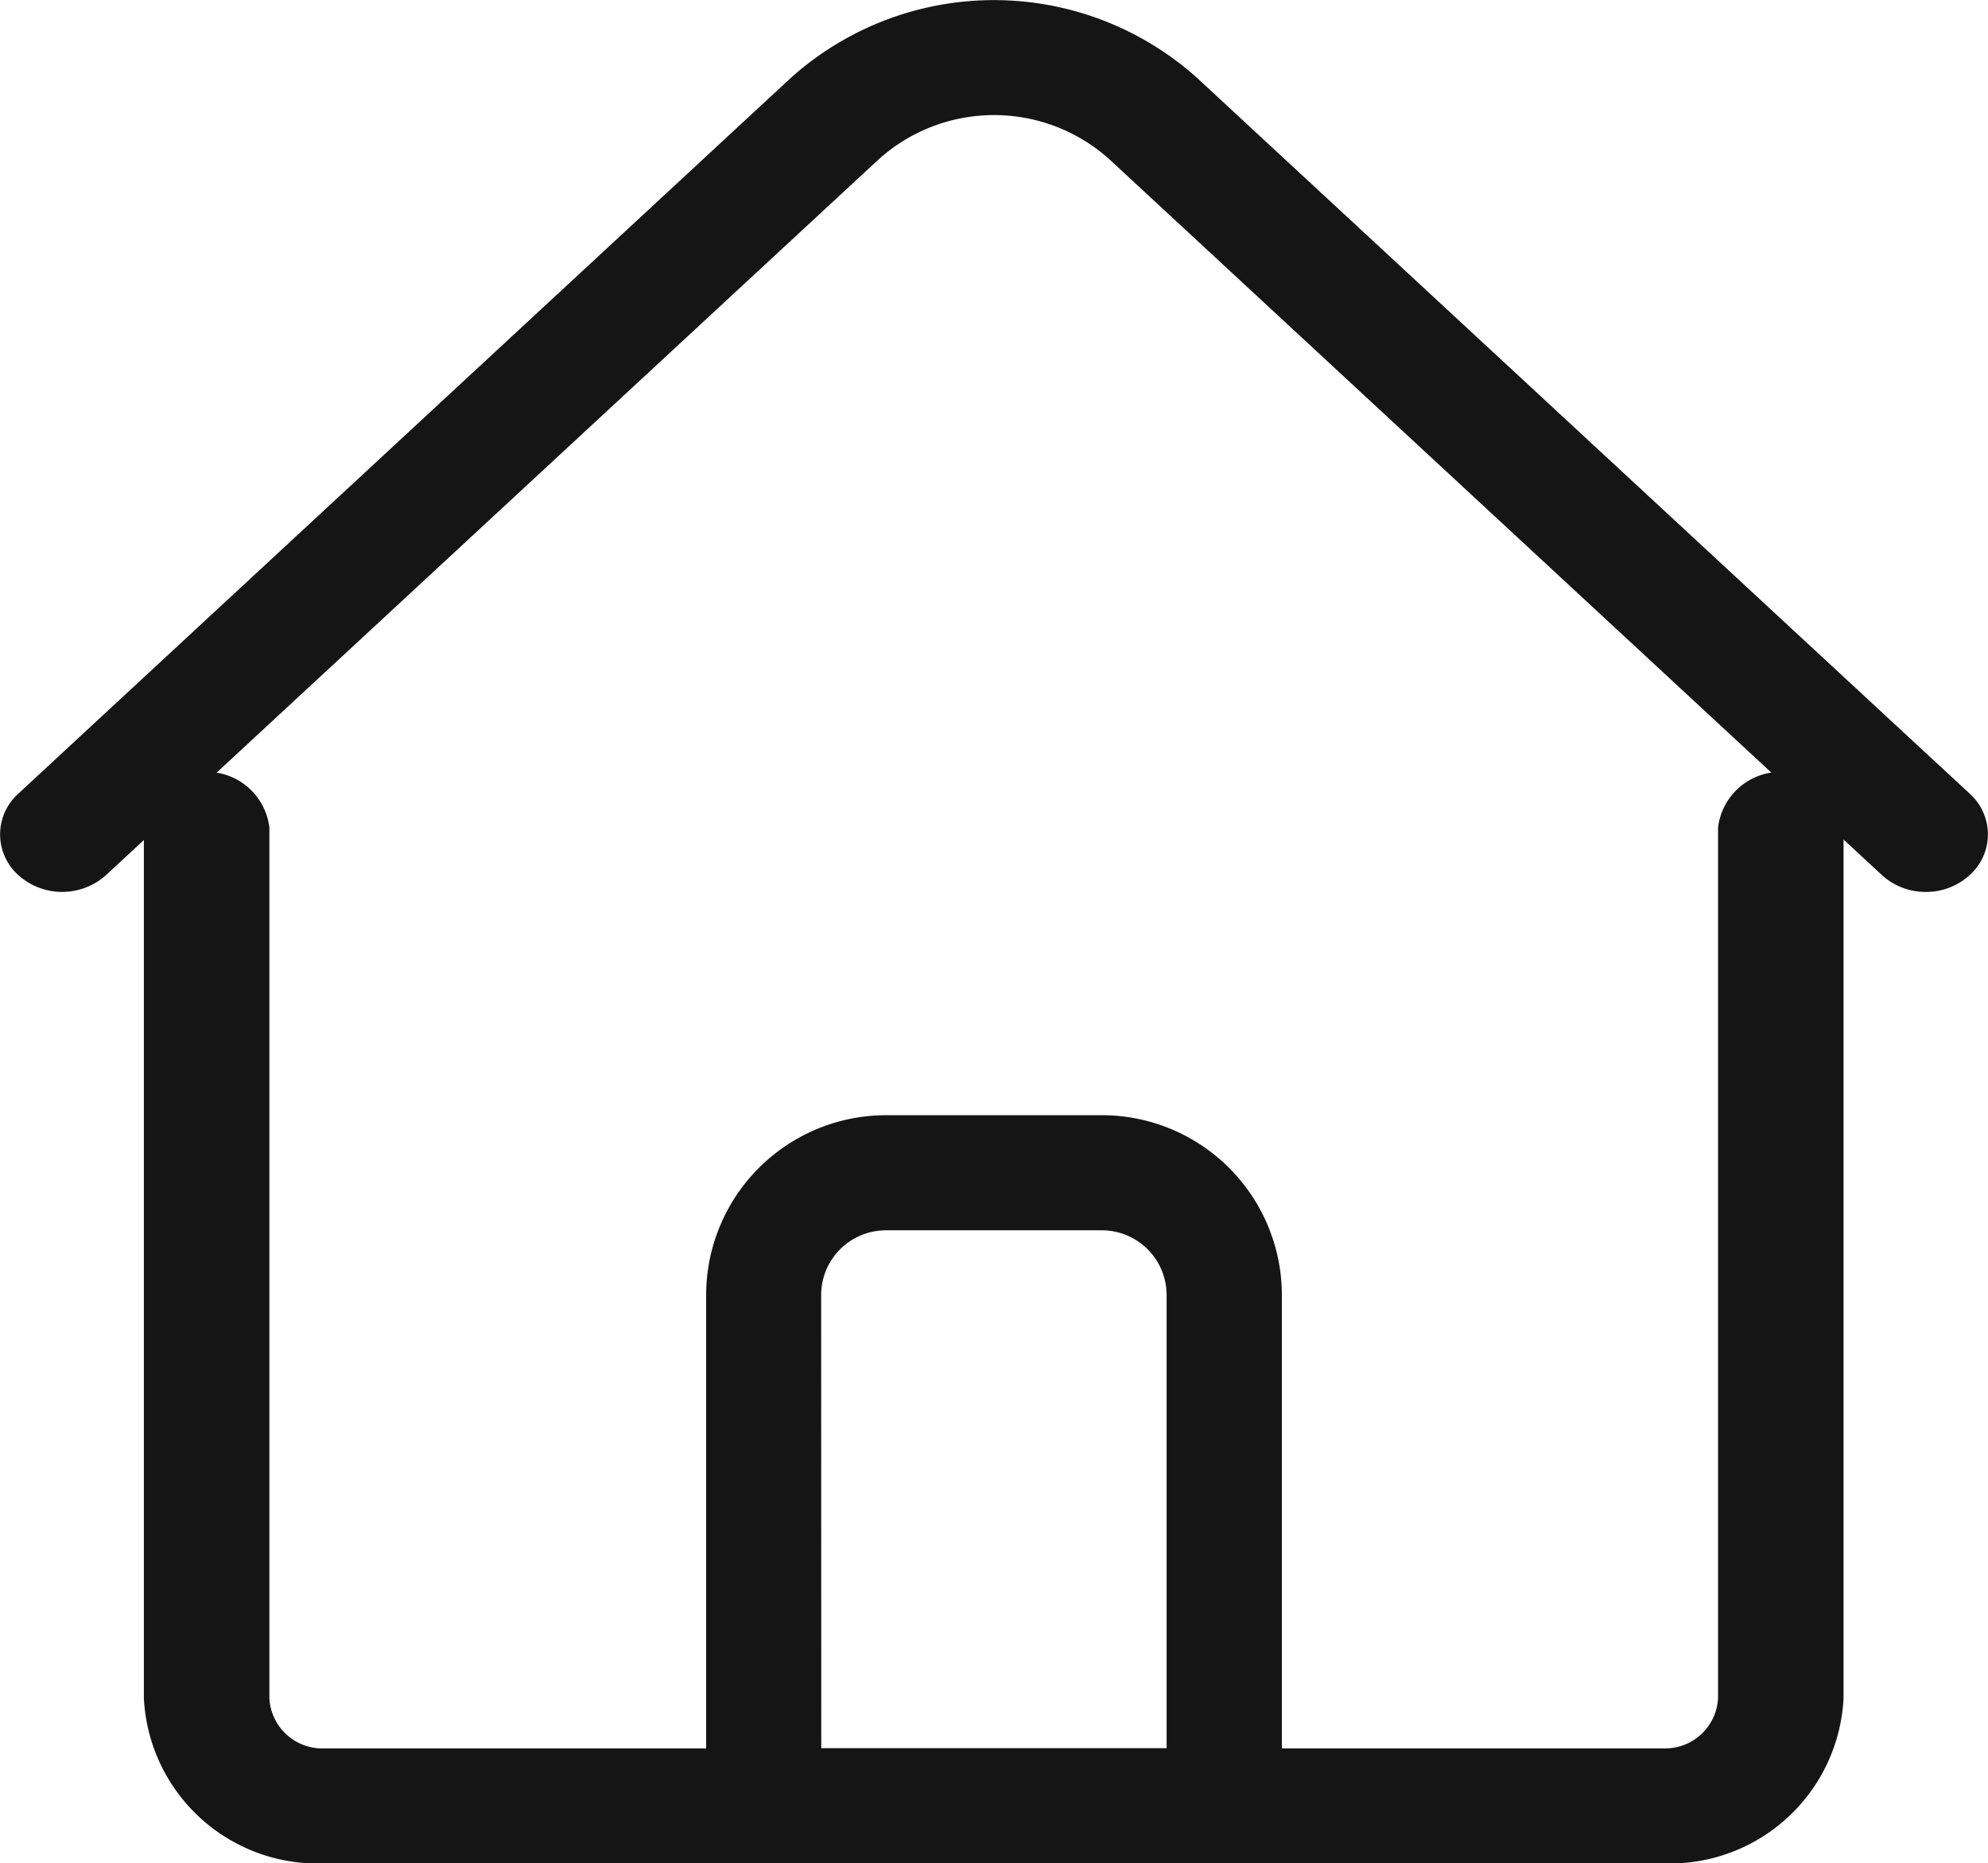
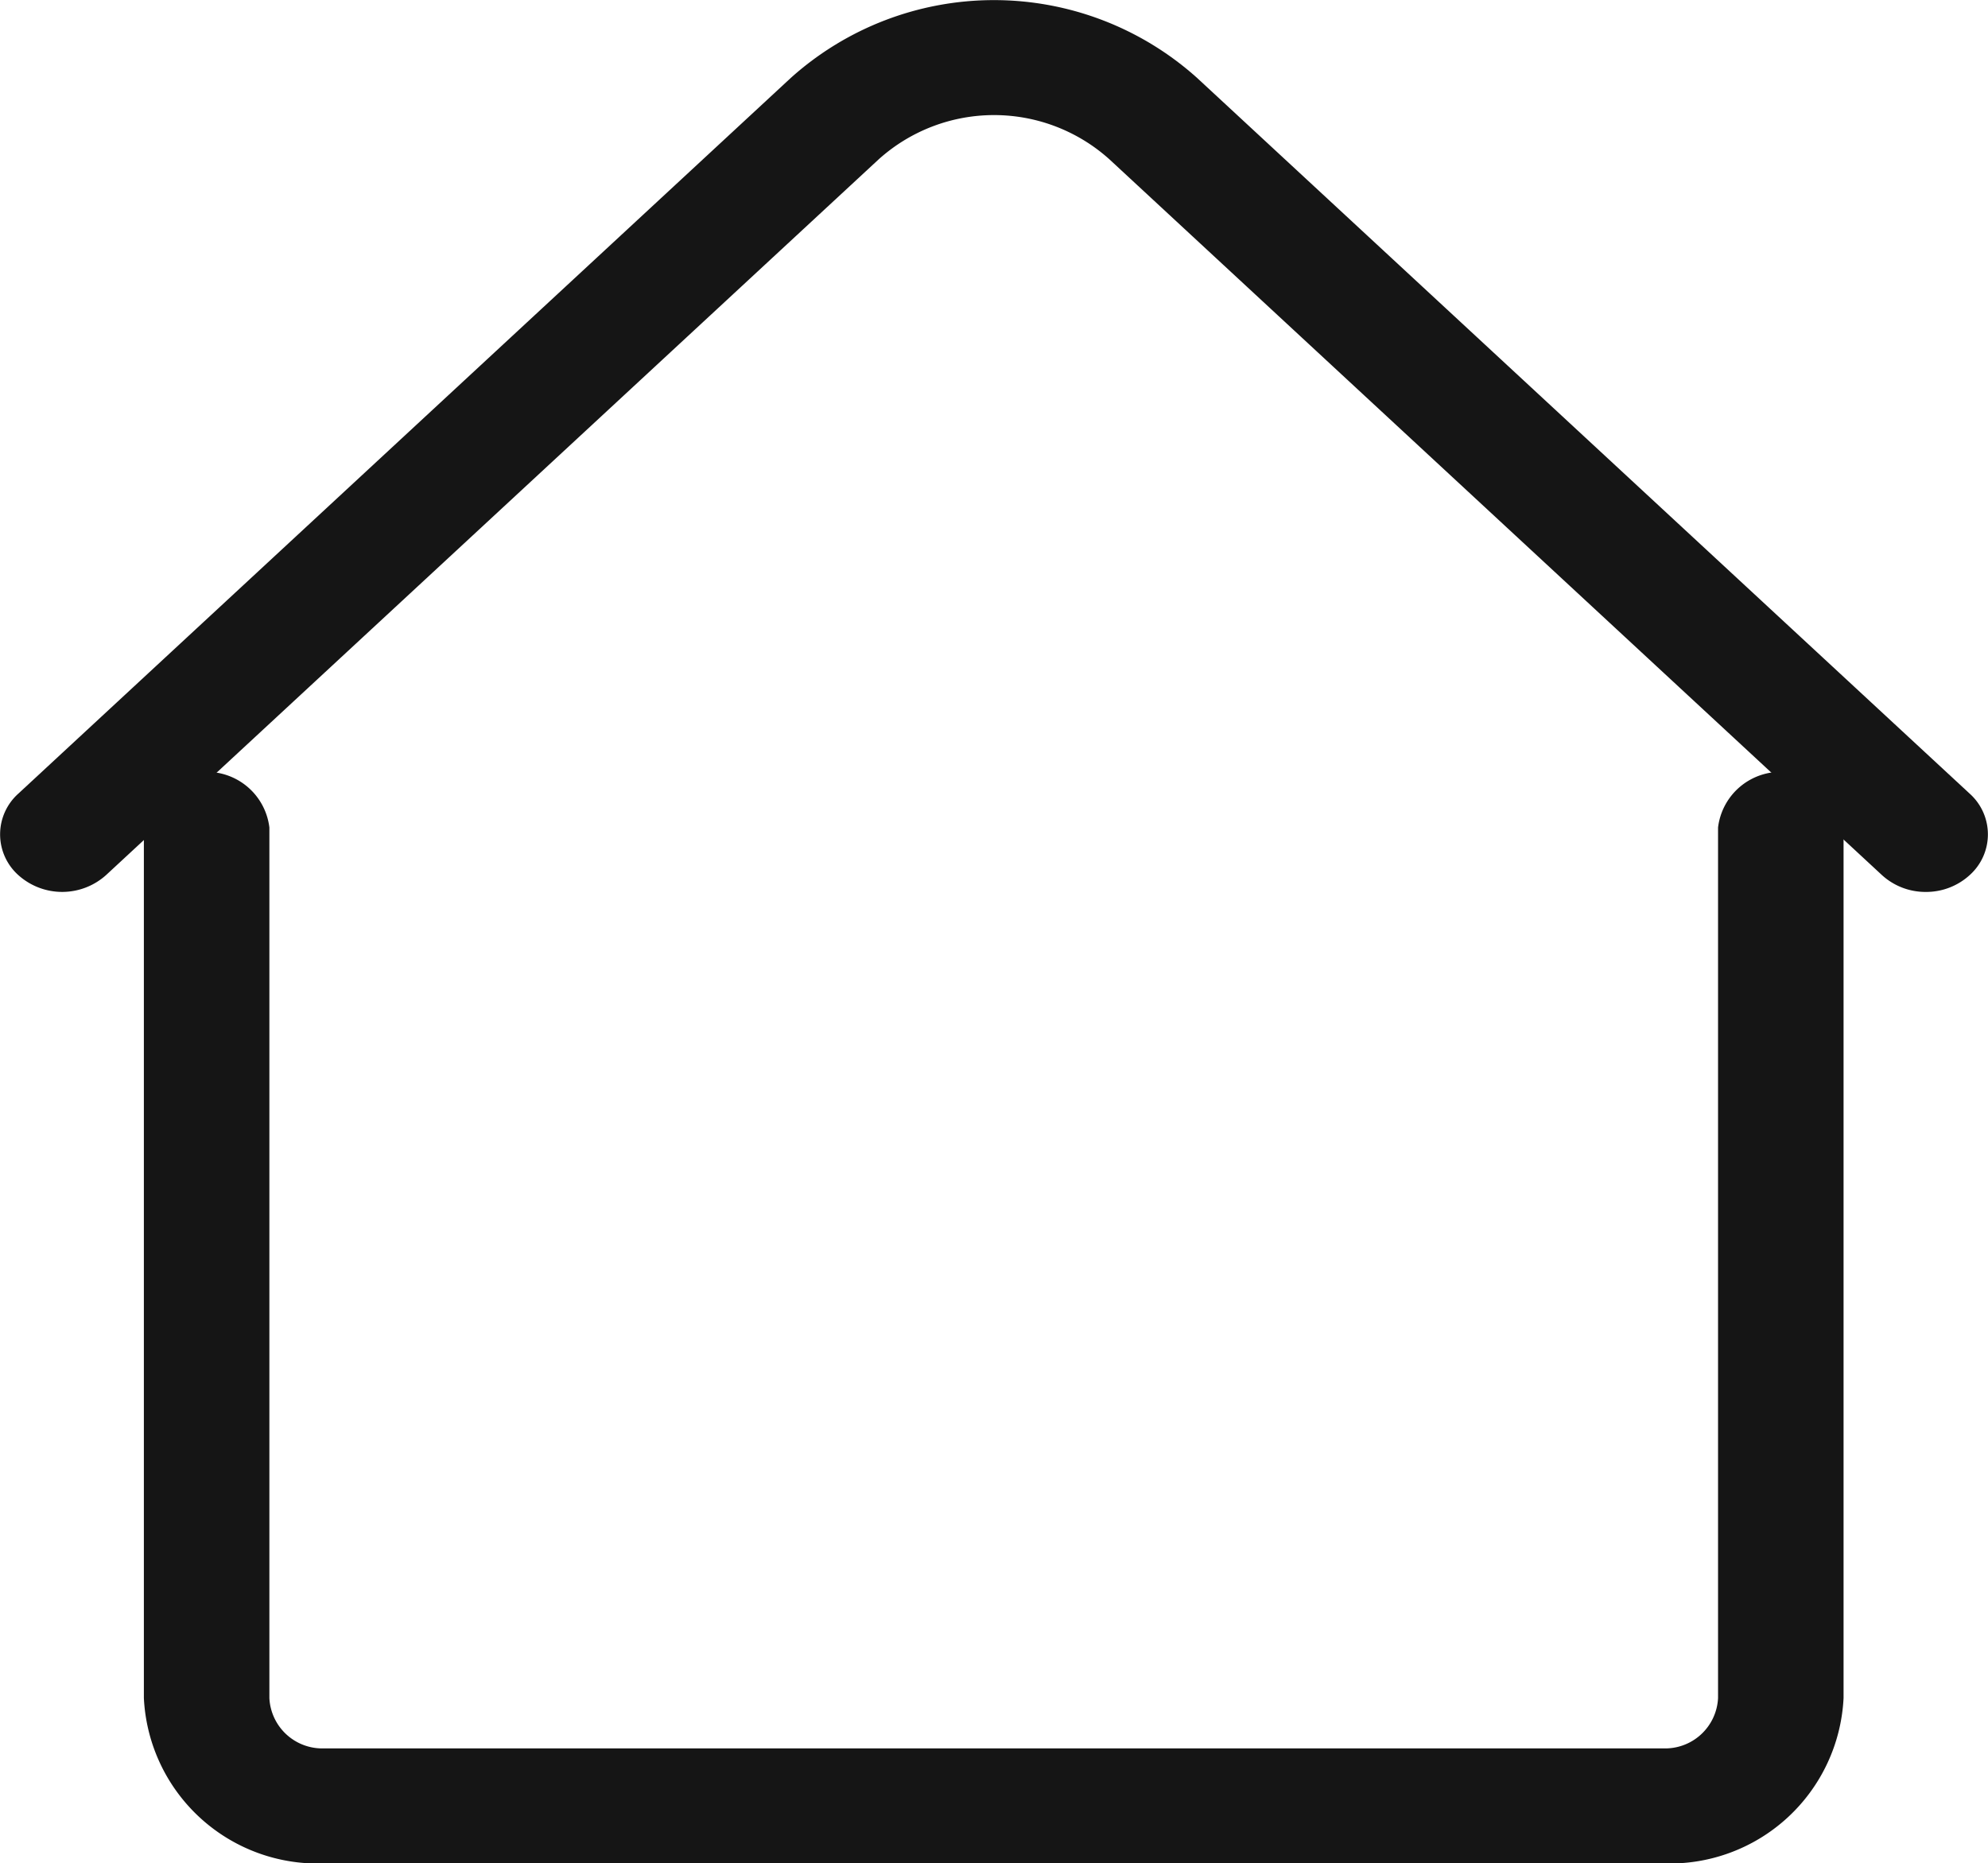
<svg xmlns="http://www.w3.org/2000/svg" id="home" width="17.424" height="16.333" viewBox="0 0 17.424 16.333">
  <path id="Path_125" data-name="Path 125" d="M53.314,201.549H41.587A1.525,1.525,0,0,1,40,200.1v-7.631a.554.554,0,0,1,1.1,0V200.1a.464.464,0,0,0,.483.441H53.314a.464.464,0,0,0,.483-.441v-7.631a.554.554,0,0,1,1.1,0V200.1A1.525,1.525,0,0,1,53.314,201.549Z" transform="translate(-38.739 -185.216)" fill="#151515" />
  <path id="Path_126" data-name="Path 126" d="M16.879,23.835a.565.565,0,0,1-.385-.148L9.723,17.413a1.512,1.512,0,0,0-2.021,0L.93,23.687a.575.575,0,0,1-.77,0,.479.479,0,0,1,0-.713L6.931,16.7a2.665,2.665,0,0,1,3.561,0l6.772,6.274a.479.479,0,0,1,0,.713.565.565,0,0,1-.385.148Z" transform="translate(0 -16.017)" fill="#151515" />
-   <path id="Path_127" data-name="Path 127" d="M180.54,294.541H176.5a.5.5,0,0,1-.5-.5V289.56a1.578,1.578,0,0,1,1.577-1.577h1.892a1.578,1.578,0,0,1,1.577,1.577v4.477A.5.5,0,0,1,180.54,294.541Zm-3.531-1.009h3.027V289.56a.568.568,0,0,0-.568-.568h-1.892a.568.568,0,0,0-.568.568Z" transform="translate(-169.811 -278.208)" fill="#151515" />
</svg>